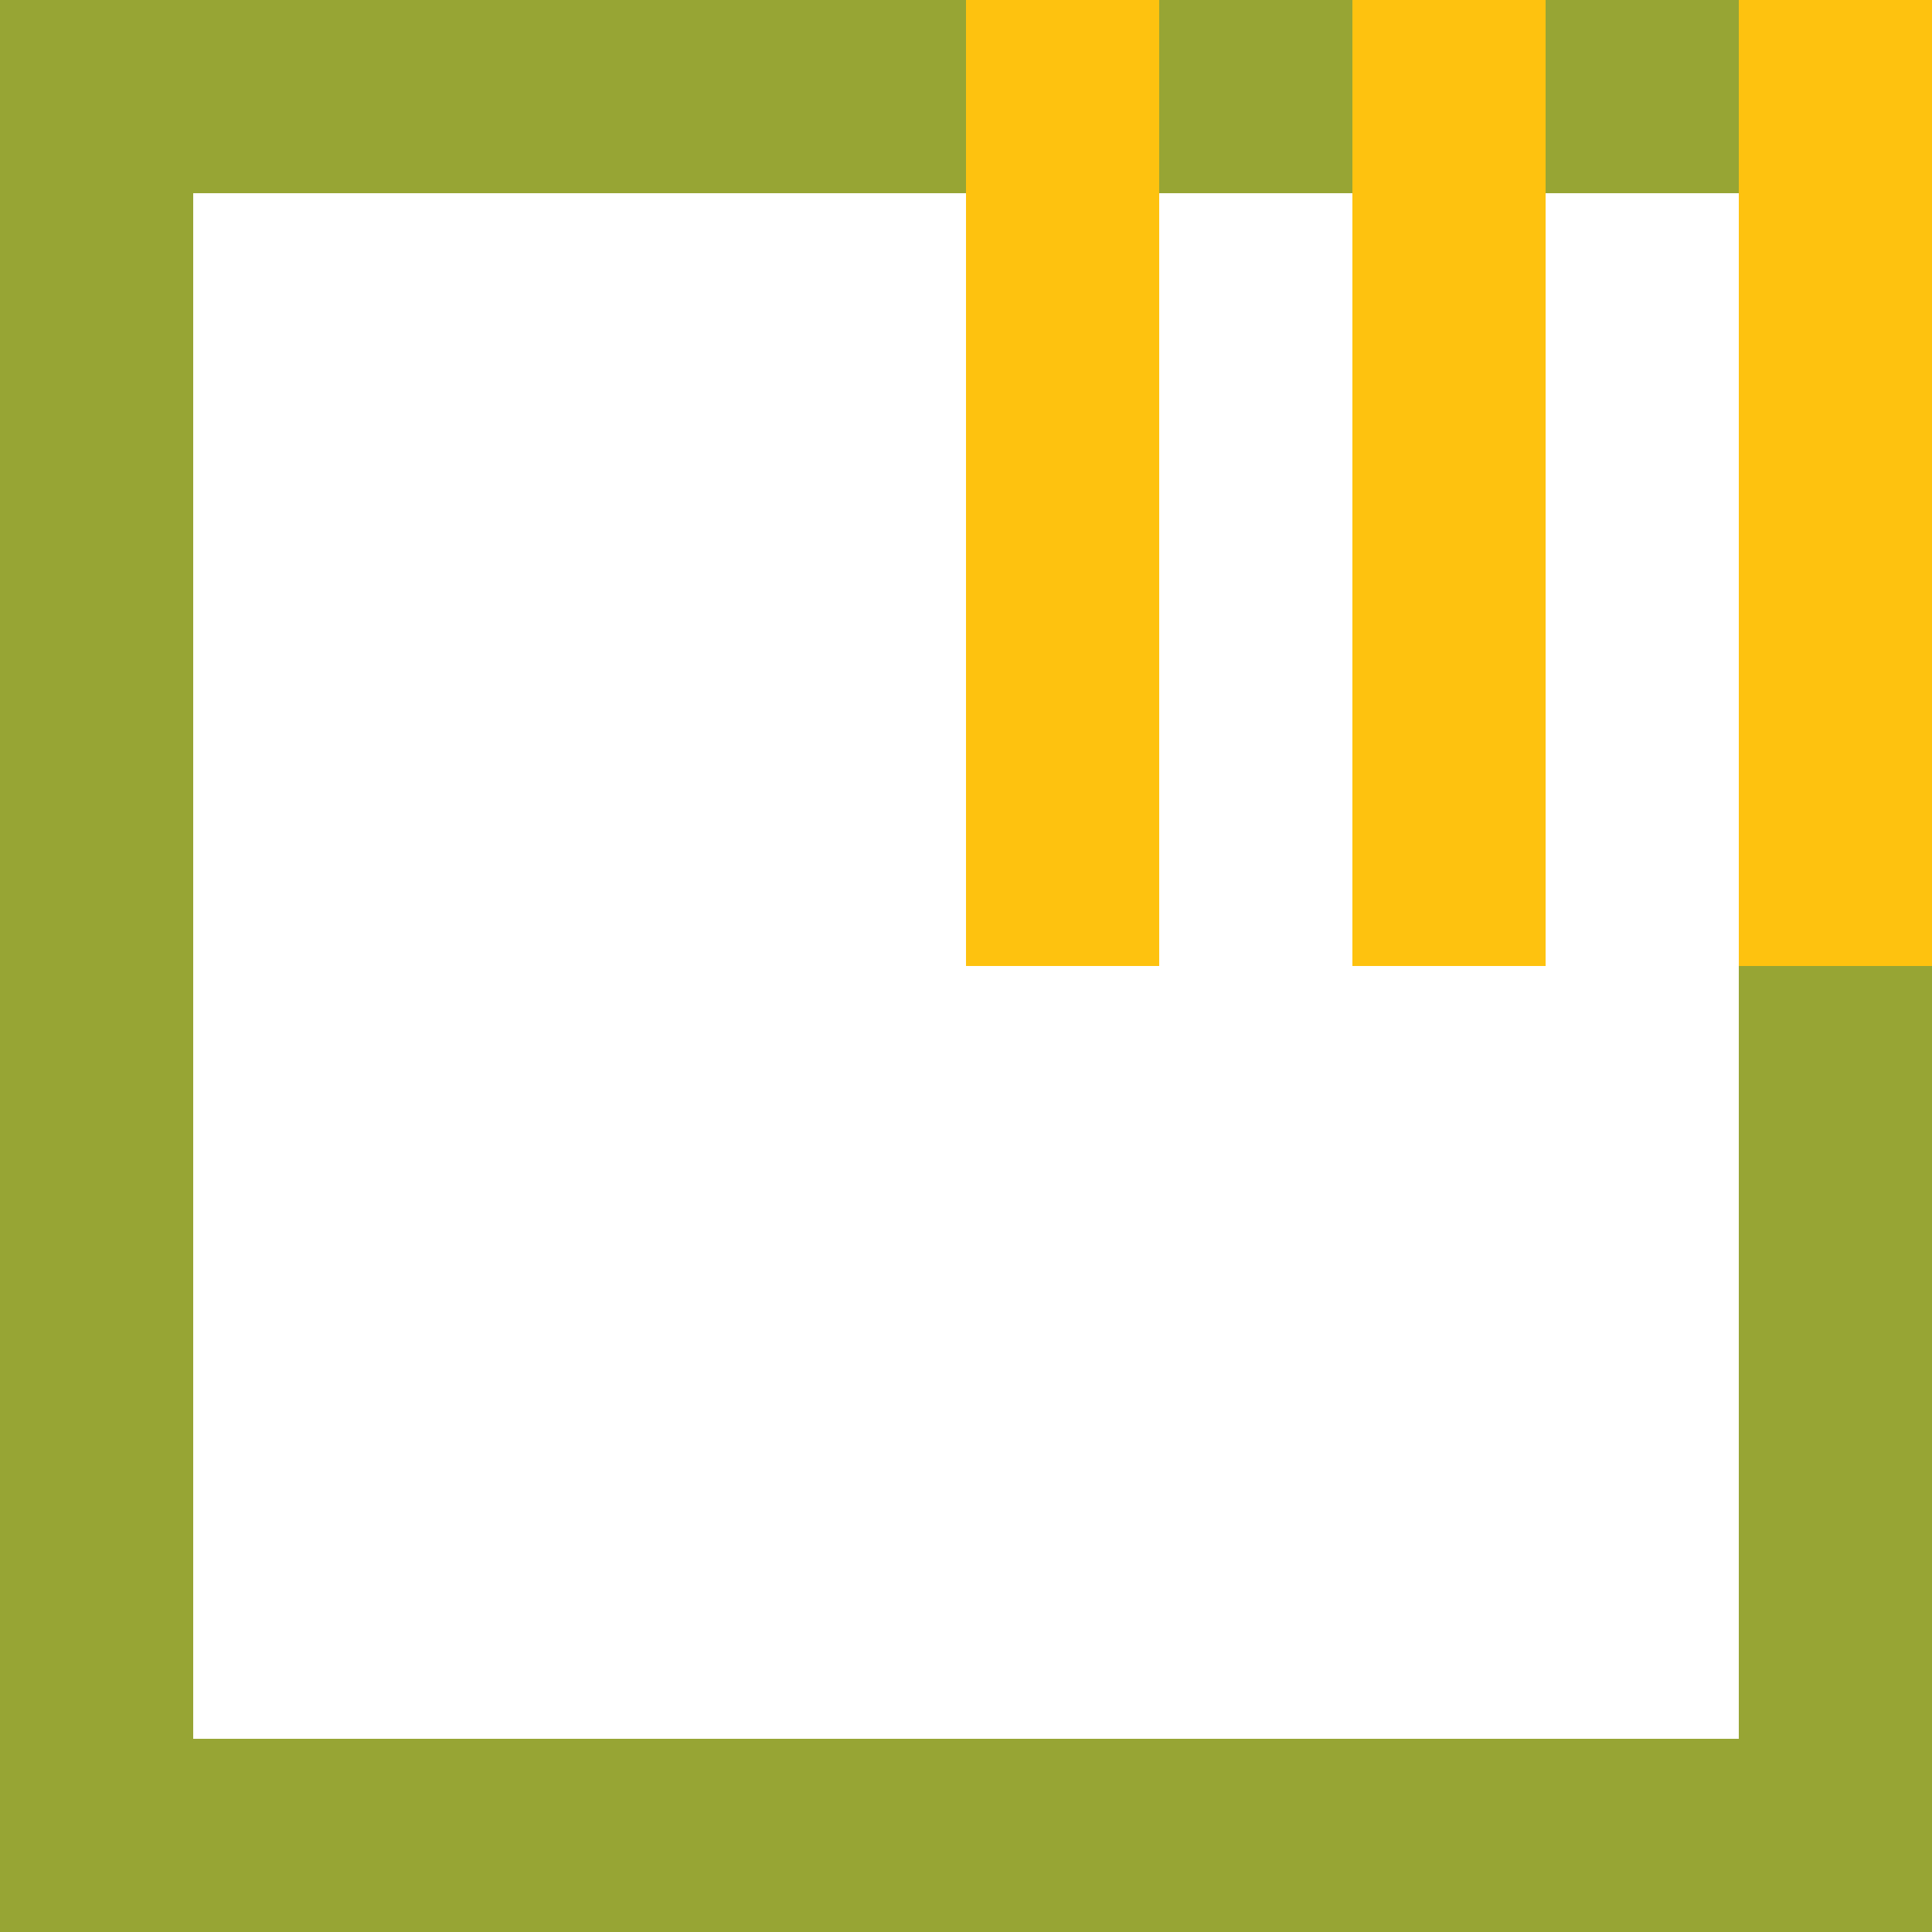
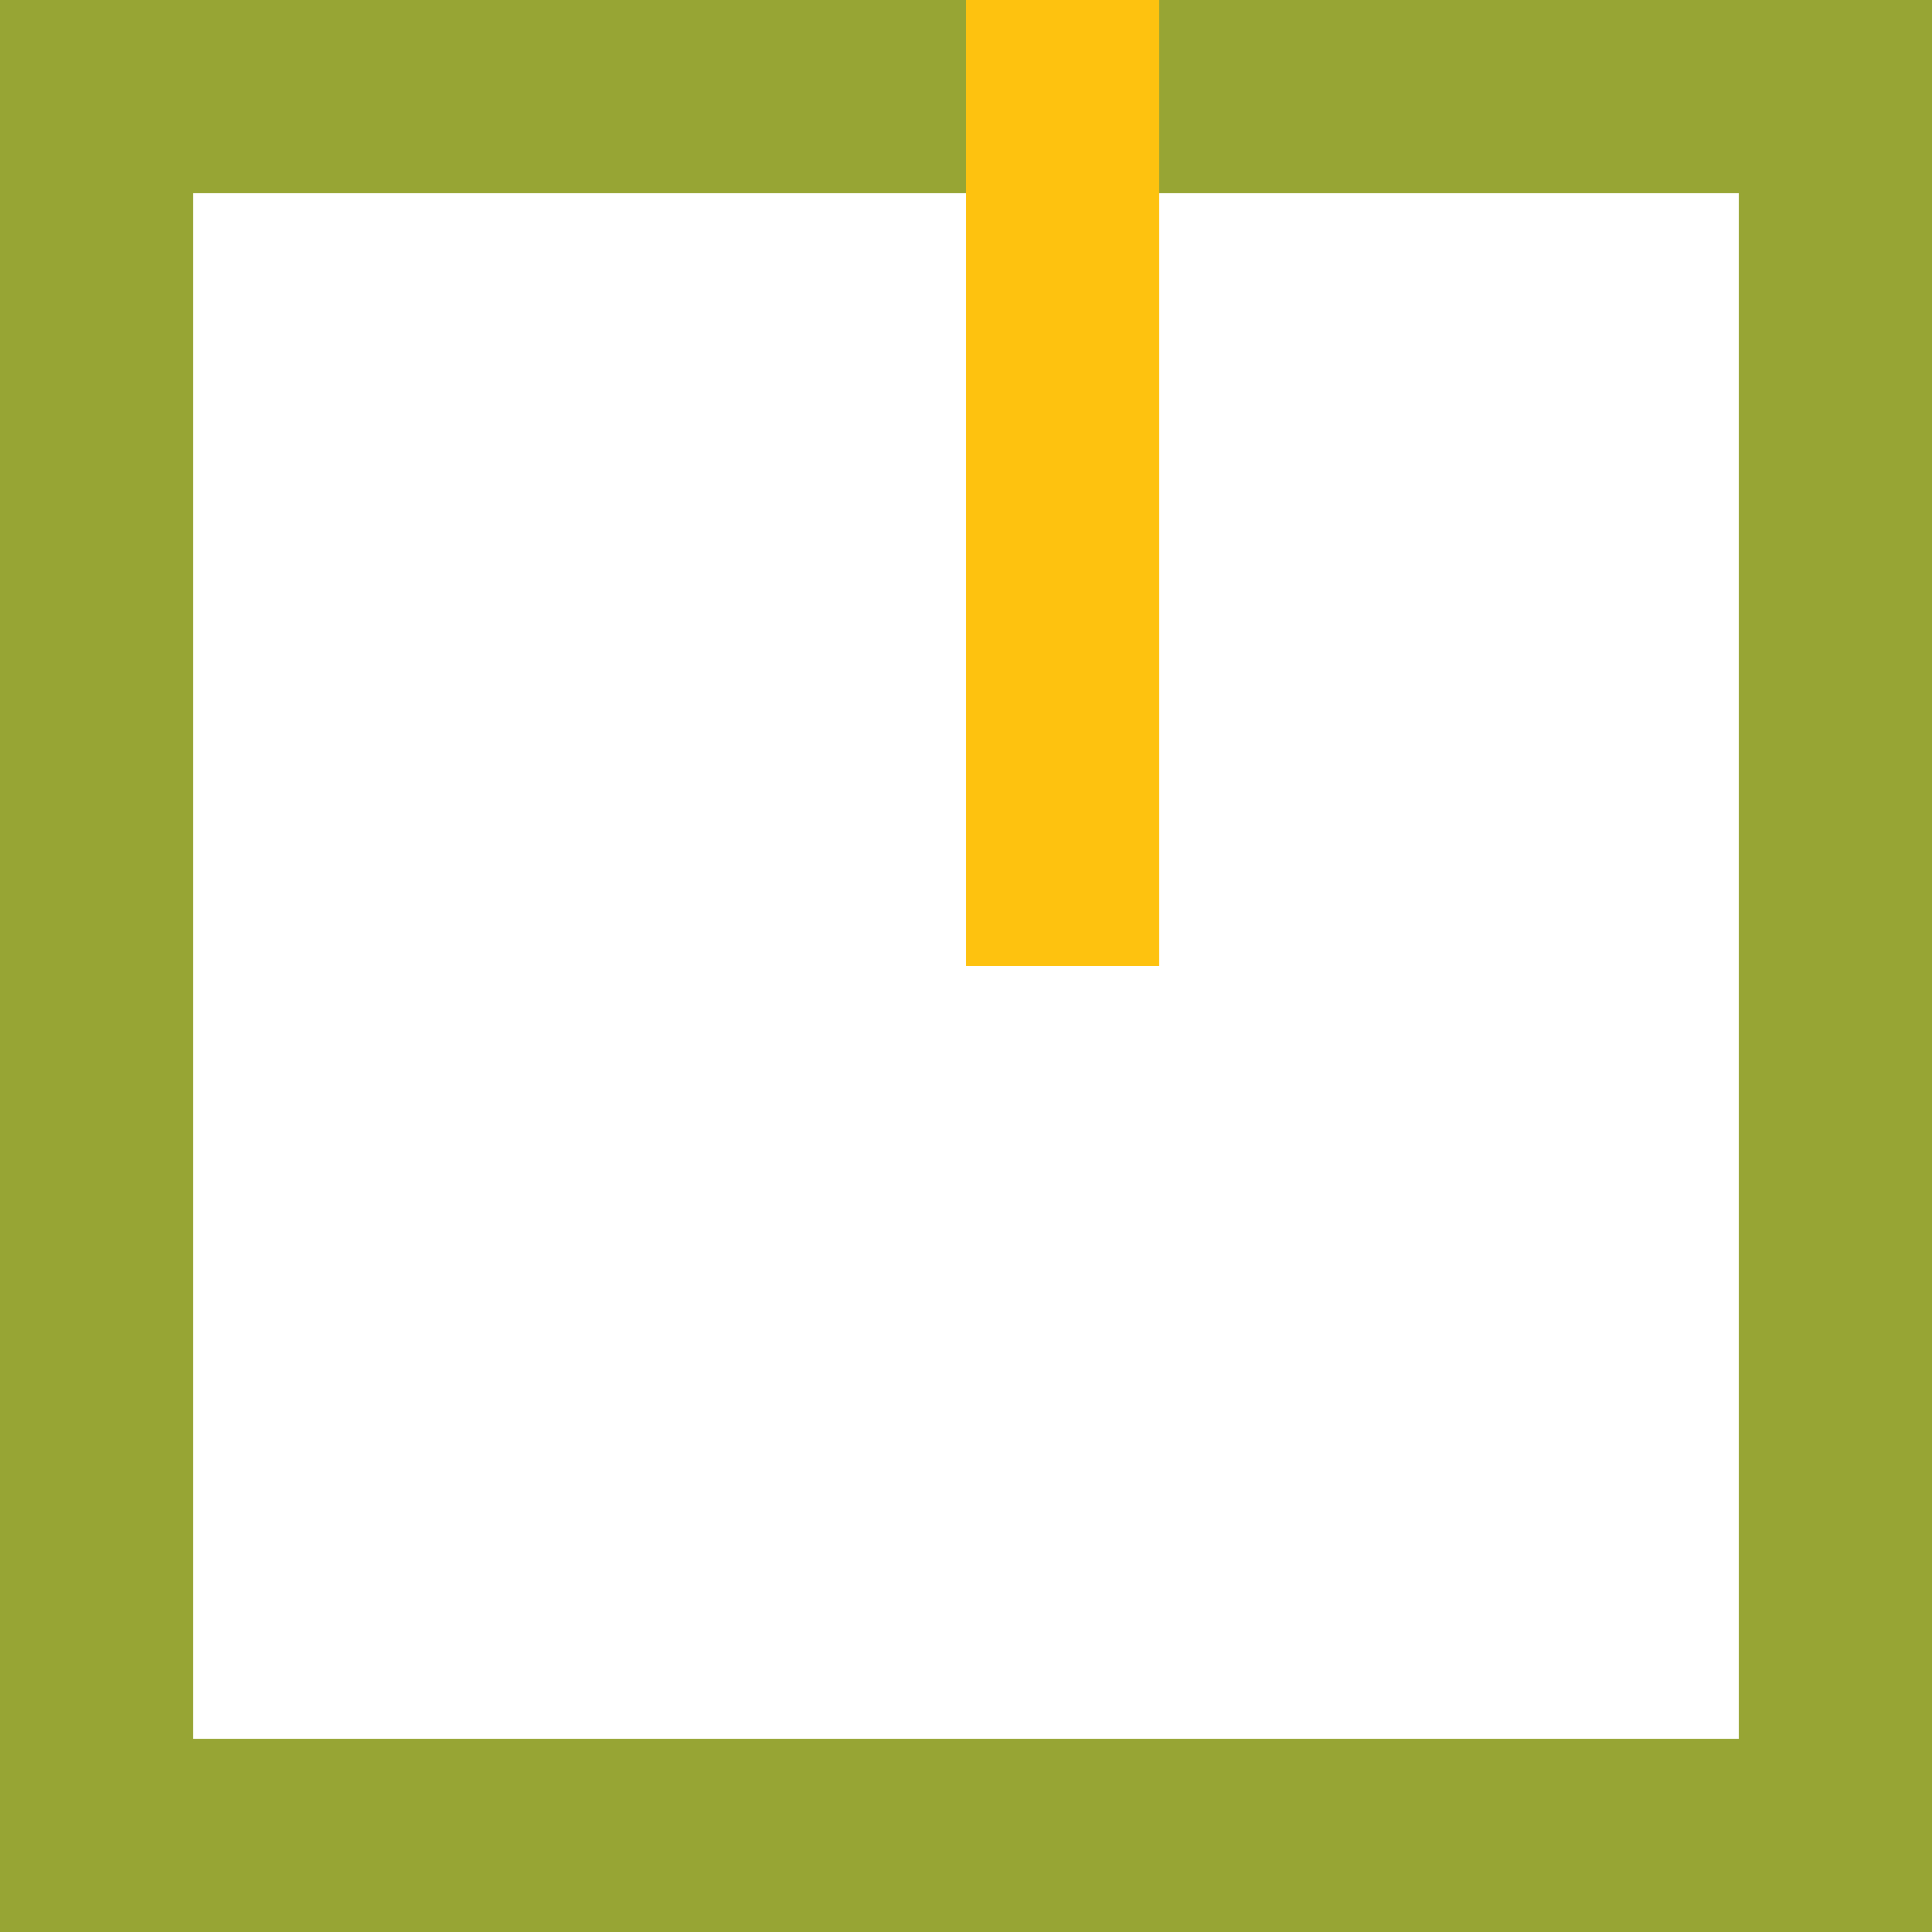
<svg xmlns="http://www.w3.org/2000/svg" version="1.1" id="Réteg_1" x="0px" y="0px" viewBox="0 0 100 100" style="enable-background:new 0 0 100 100;" xml:space="preserve">
  <style type="text/css">
	.st0{fill:#97A534;}
	.st1{fill:#FEC20F;}
</style>
  <g>
    <g>
-       <path class="st0" d="M90,10v80H10V10H90 M100,0H0v100h100V0L100,0z" />
+       <path class="st0" d="M90,10v80H10V10M100,0H0v100h100V0L100,0z" />
    </g>
    <g>
      <g>
-         <polygon class="st1" points="90,0 90,10 90,40 90,50 100,50 100,0    " />
-       </g>
+         </g>
      <g>
        <polygon class="st1" points="60,40 60,10 60,0 50,0 50,50 60,50    " />
      </g>
      <g>
-         <polygon class="st1" points="70,0 70,10 70,40 70,50 80,50 80,0    " />
-       </g>
+         </g>
    </g>
  </g>
</svg>